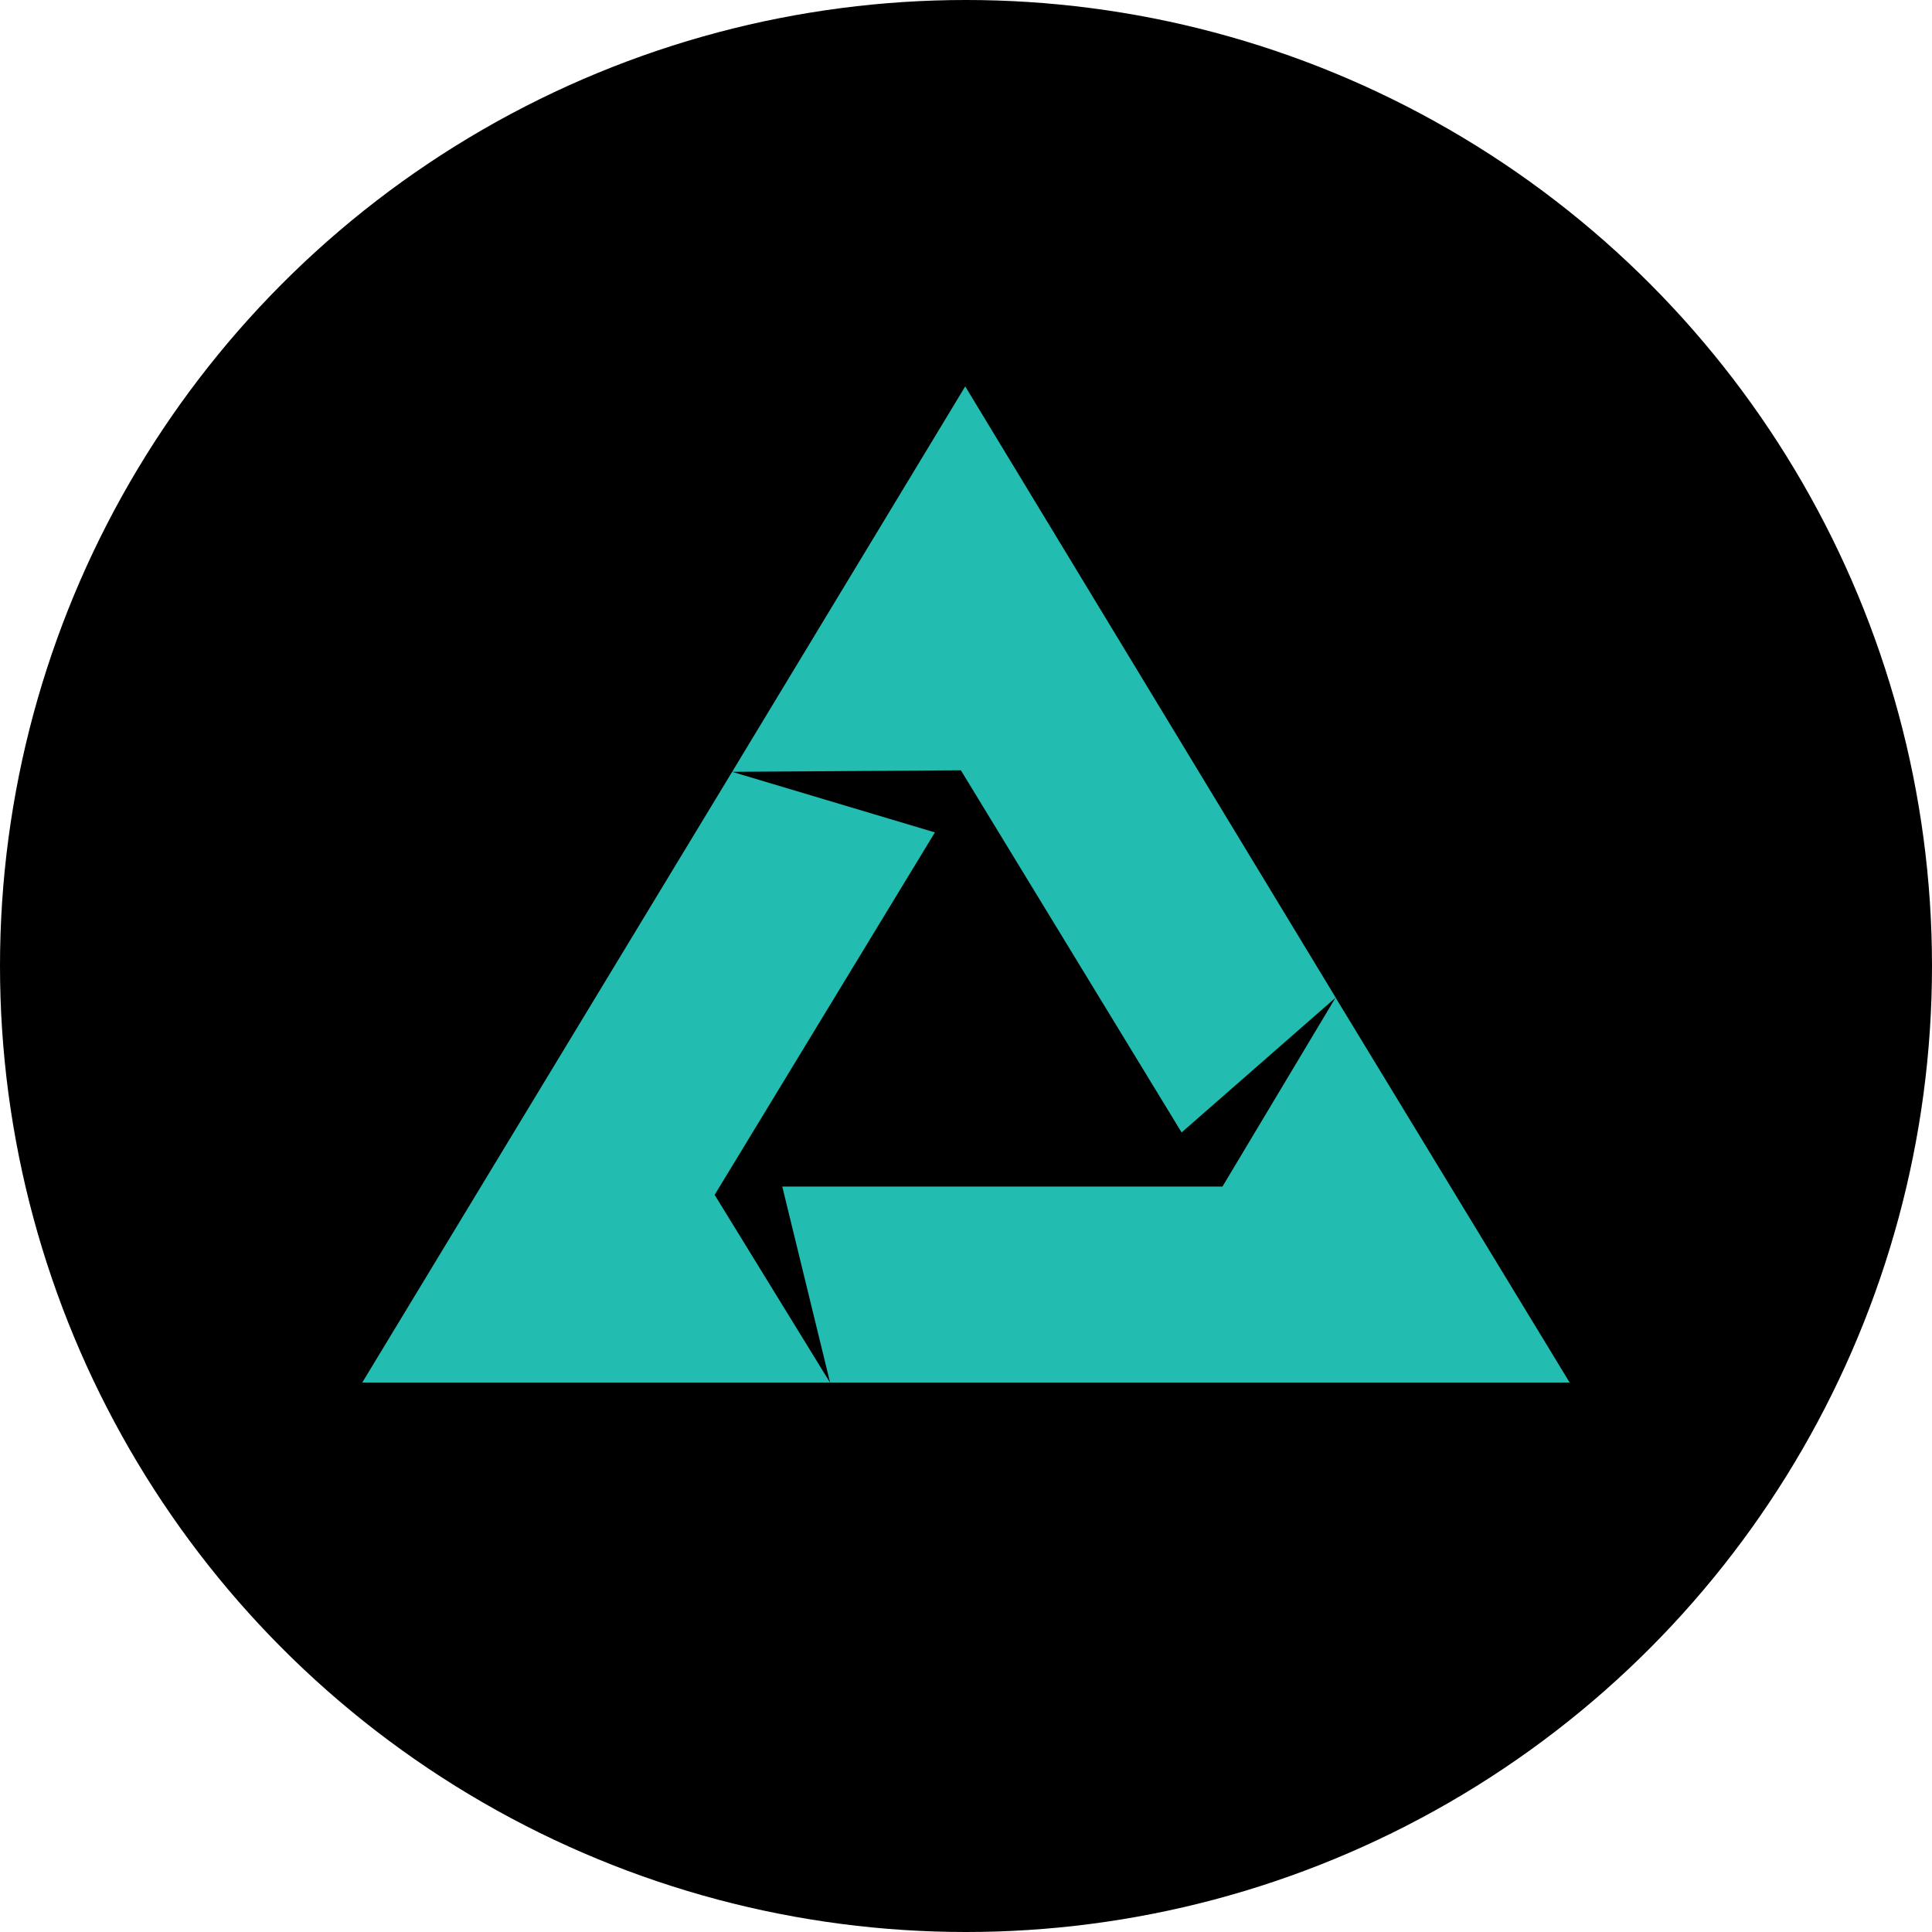
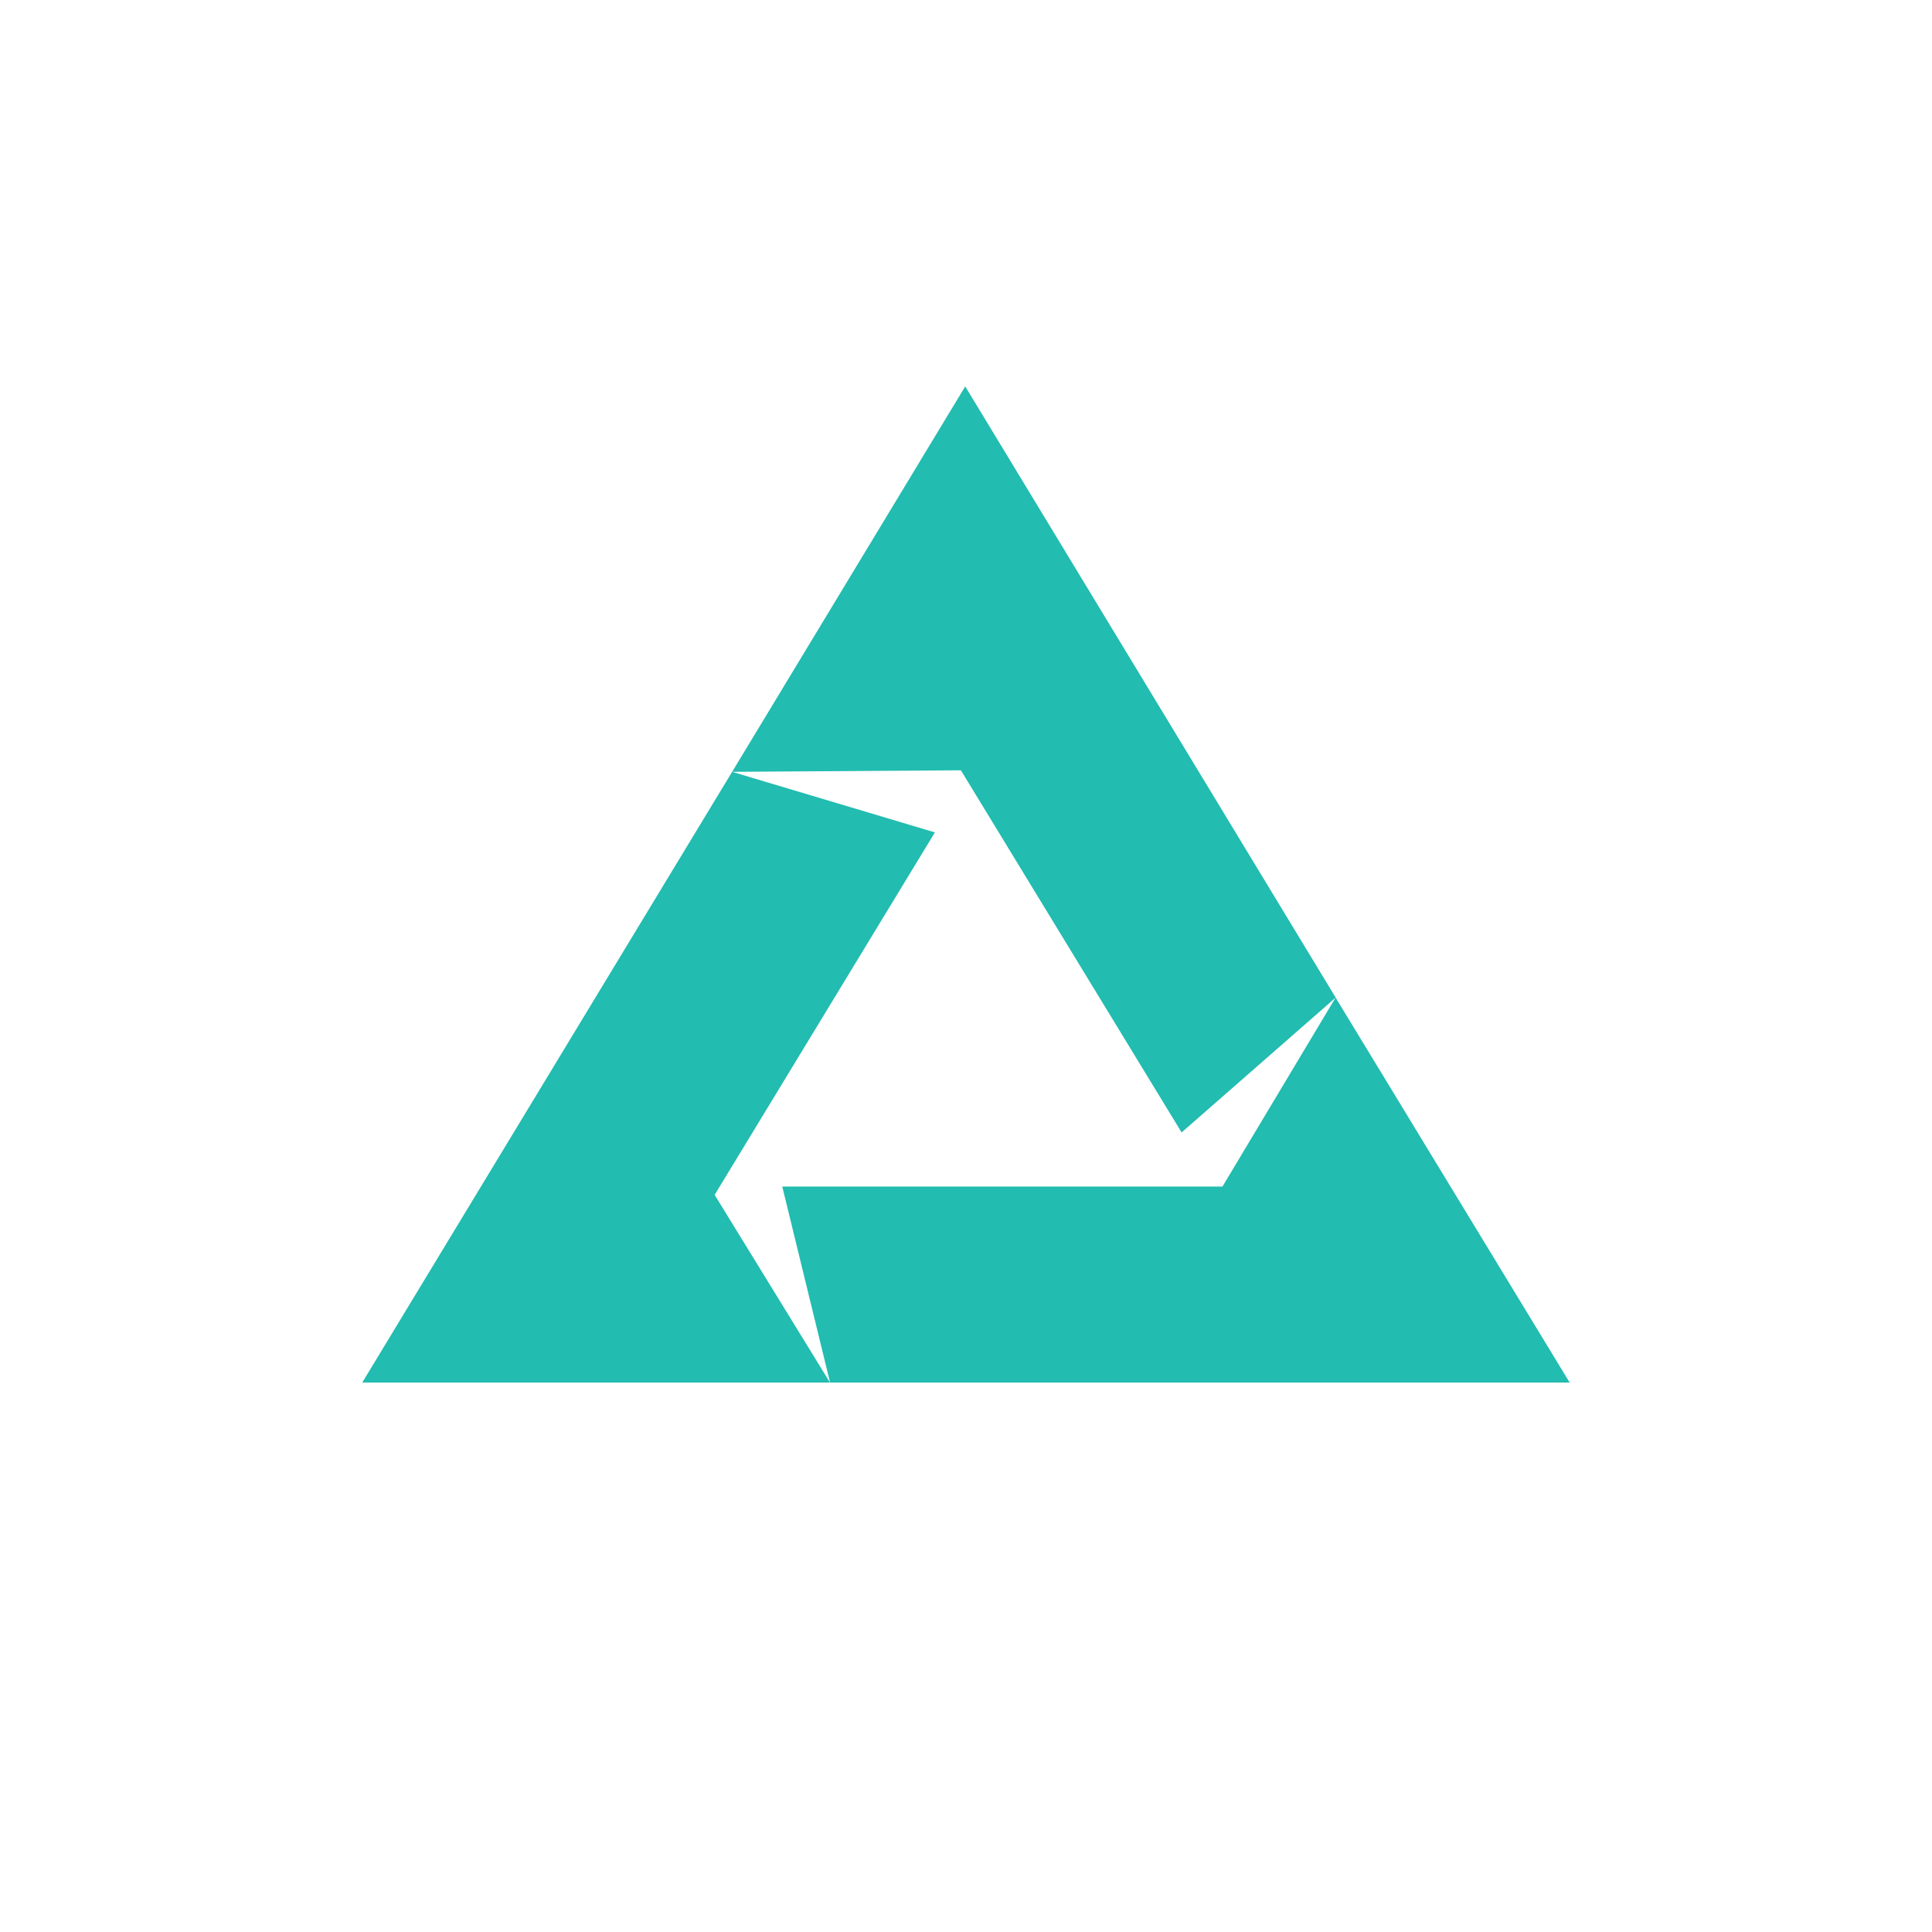
<svg xmlns="http://www.w3.org/2000/svg" width="20" height="20" viewBox="0 0 20 20" fill="none">
-   <circle cx="10" cy="10" r="10" fill="black" />
  <path d="M9.992 4L7.579 7.99L9.947 7.974L12.232 11.723L13.827 10.327L9.992 4ZM16.249 14.312L13.826 10.327L12.655 12.283H8.098L8.593 14.312H16.25H16.249ZM3.75 14.312H8.592L7.398 12.369L9.678 8.617L7.579 7.99L3.75 14.312Z" fill="#22BCB0" />
</svg>